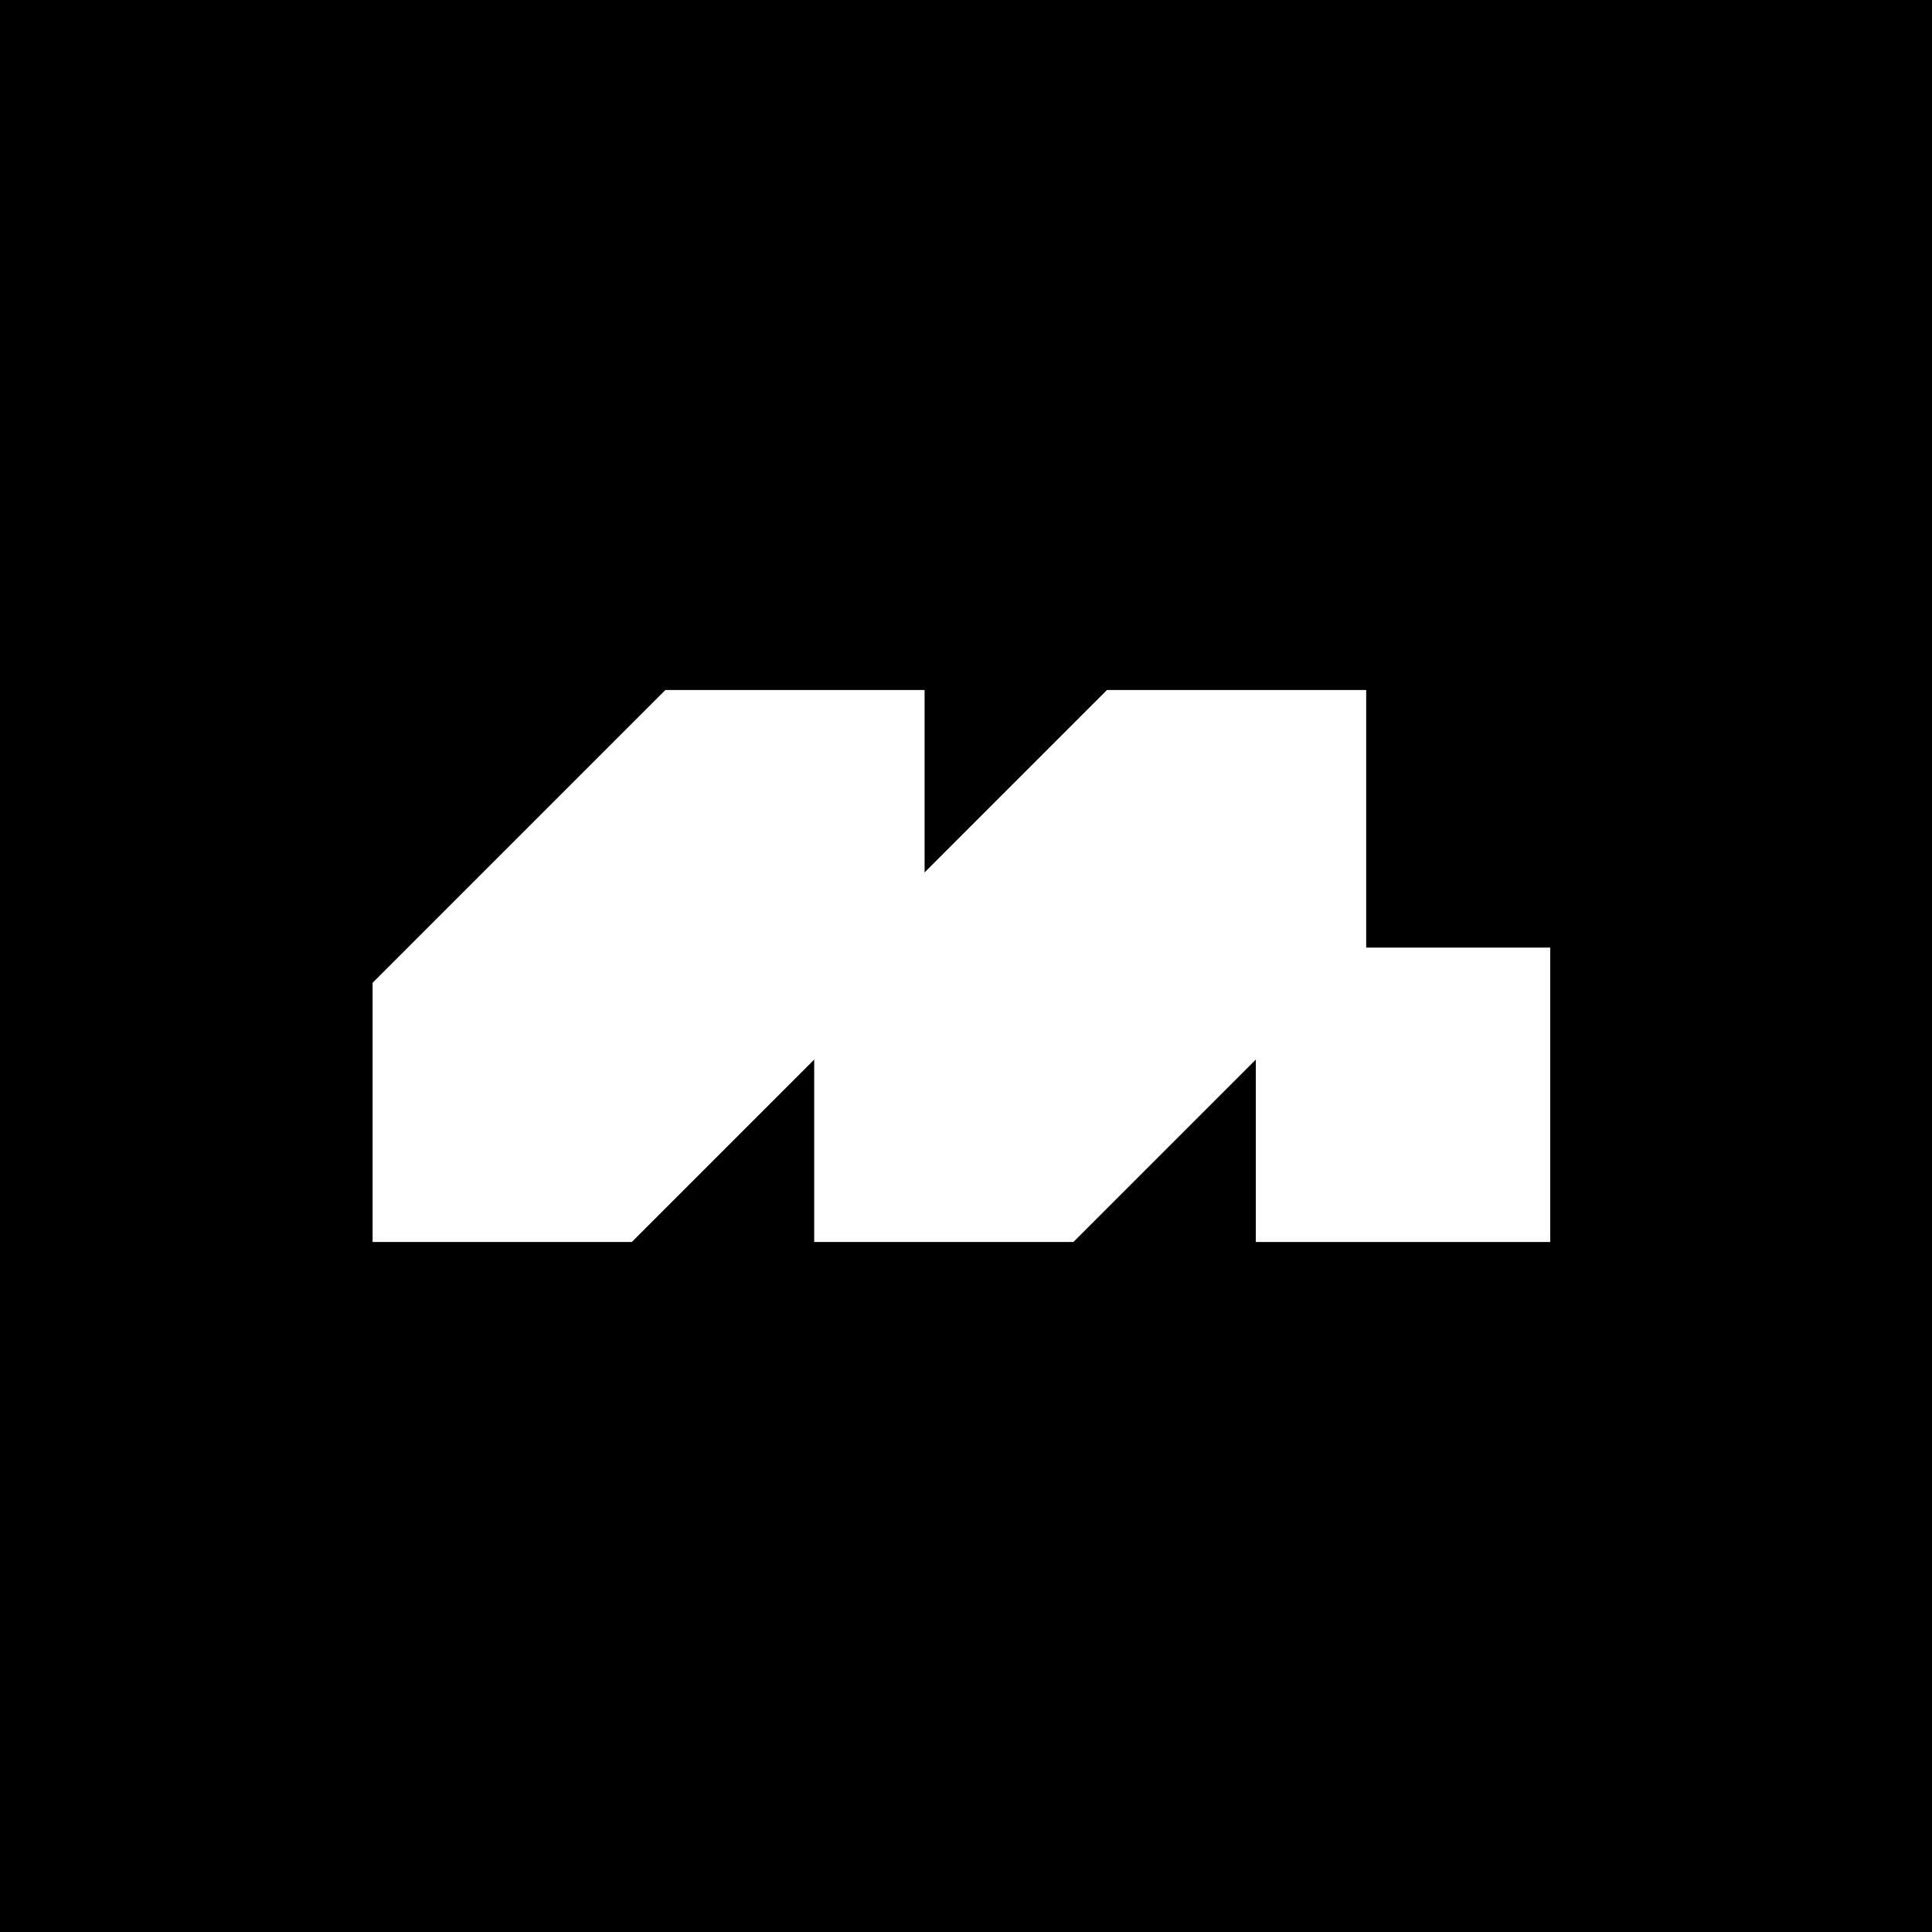
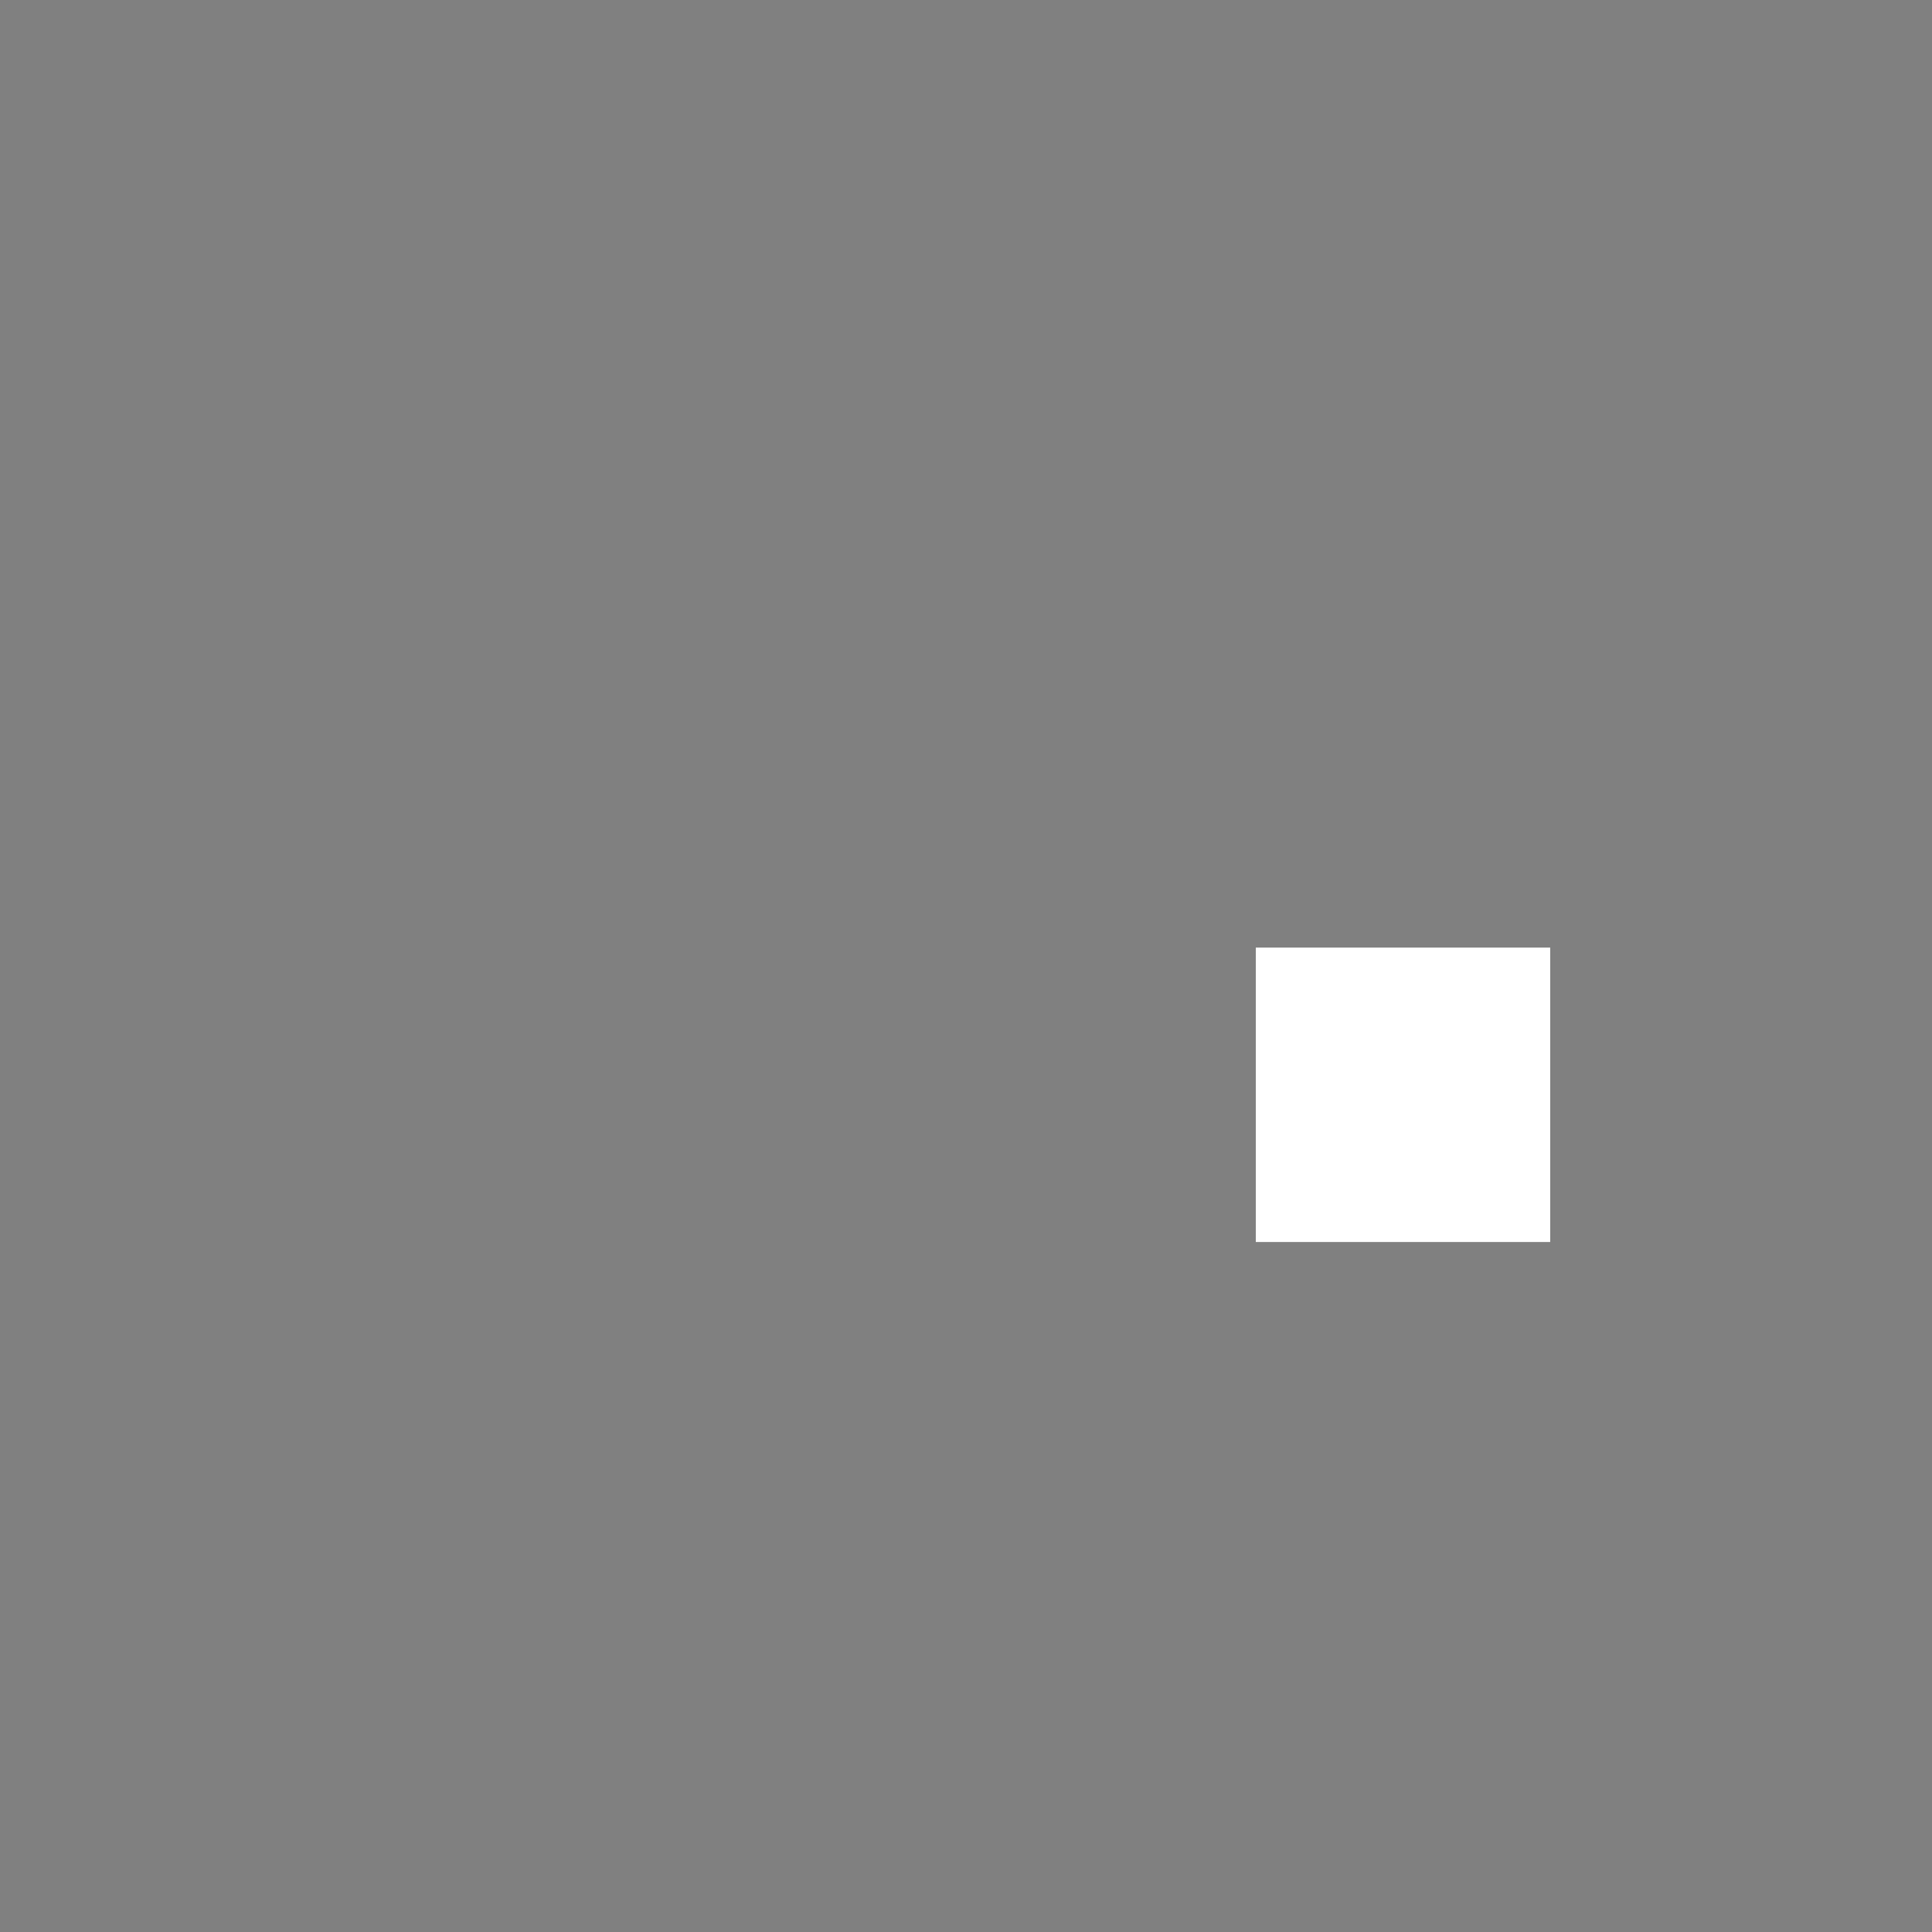
<svg xmlns="http://www.w3.org/2000/svg" width="120" height="120" viewBox="0 0 120 120" fill="none">
  <rect x="0" y="0" width="120" height="120" fill="#808080" stroke="none" />
-   <rect x="0.5" y="0.5" width="119" height="119" fill="black" />
  <path d="M96.286 58.857H78V77.143H96.286V58.857Z" fill="white" />
-   <path d="M23.143 77.143V61.044L41.33 42.857H57.428V58.956L39.242 77.143H23.143Z" fill="white" />
-   <path d="M50.571 77.143V61.044L68.757 42.857H84.856V58.956L66.67 77.143H50.571Z" fill="white" />
-   <rect x="0.5" y="0.5" width="119" height="119" stroke="black" />
</svg>